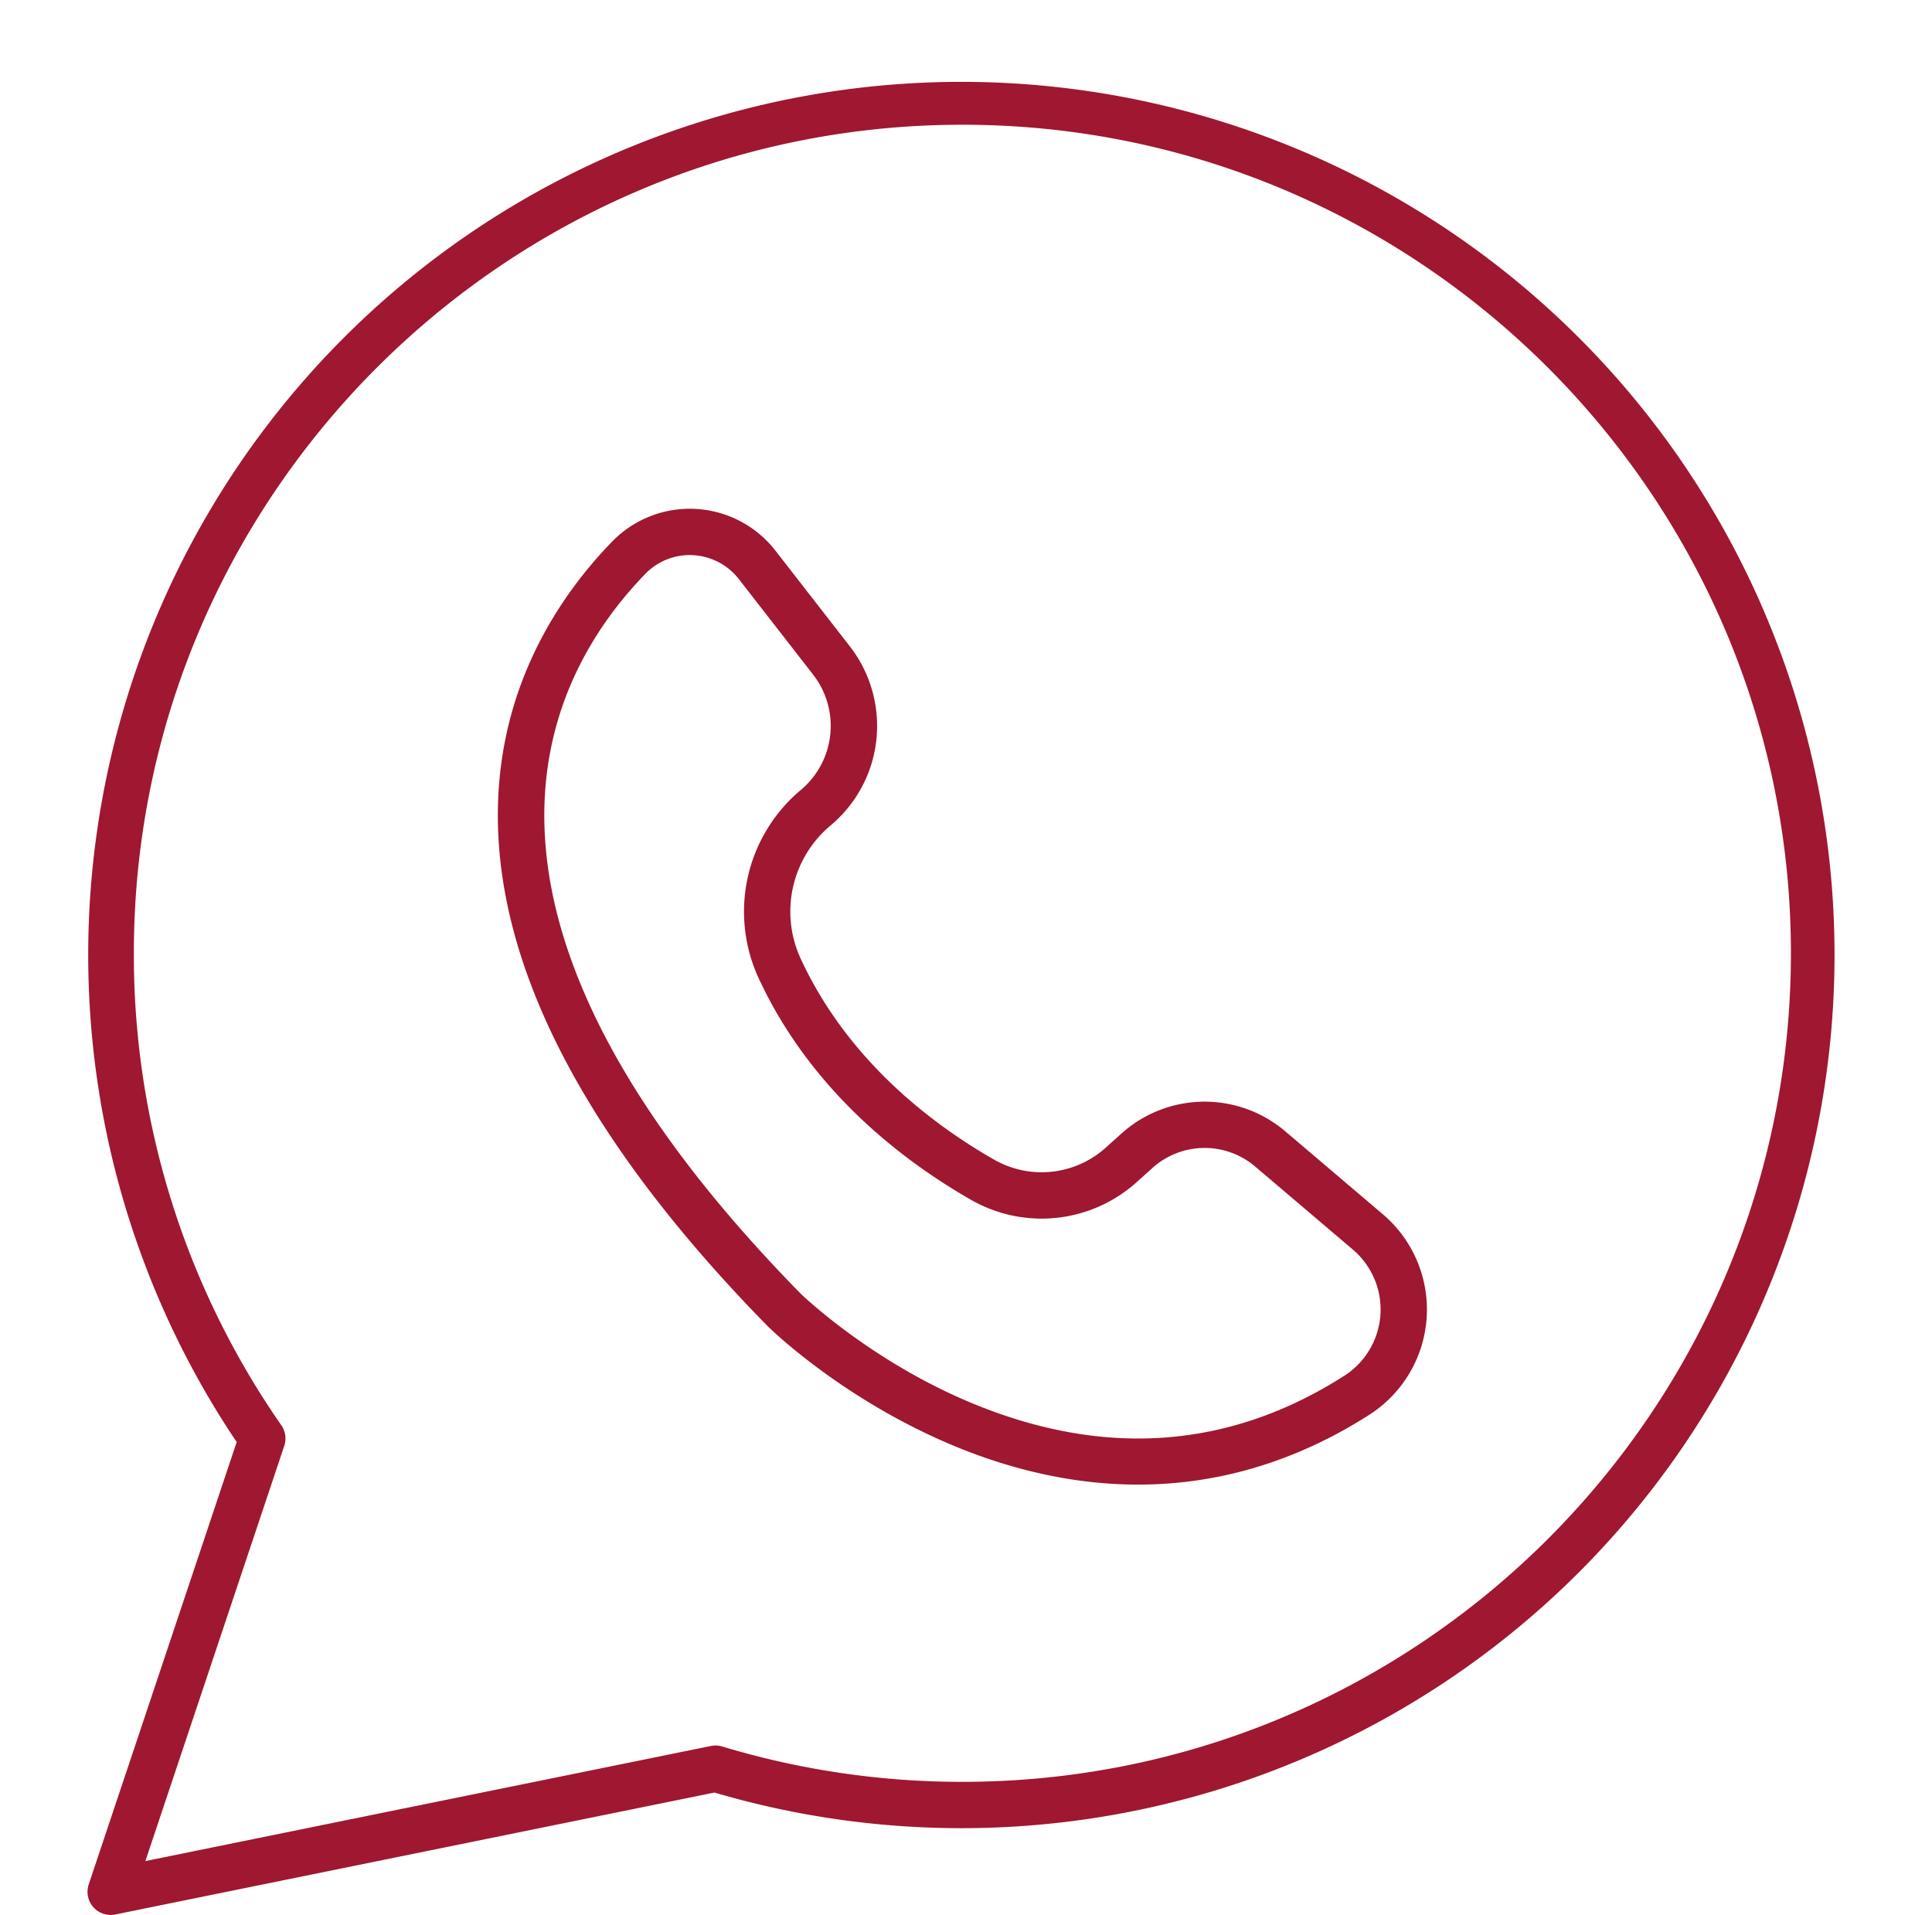
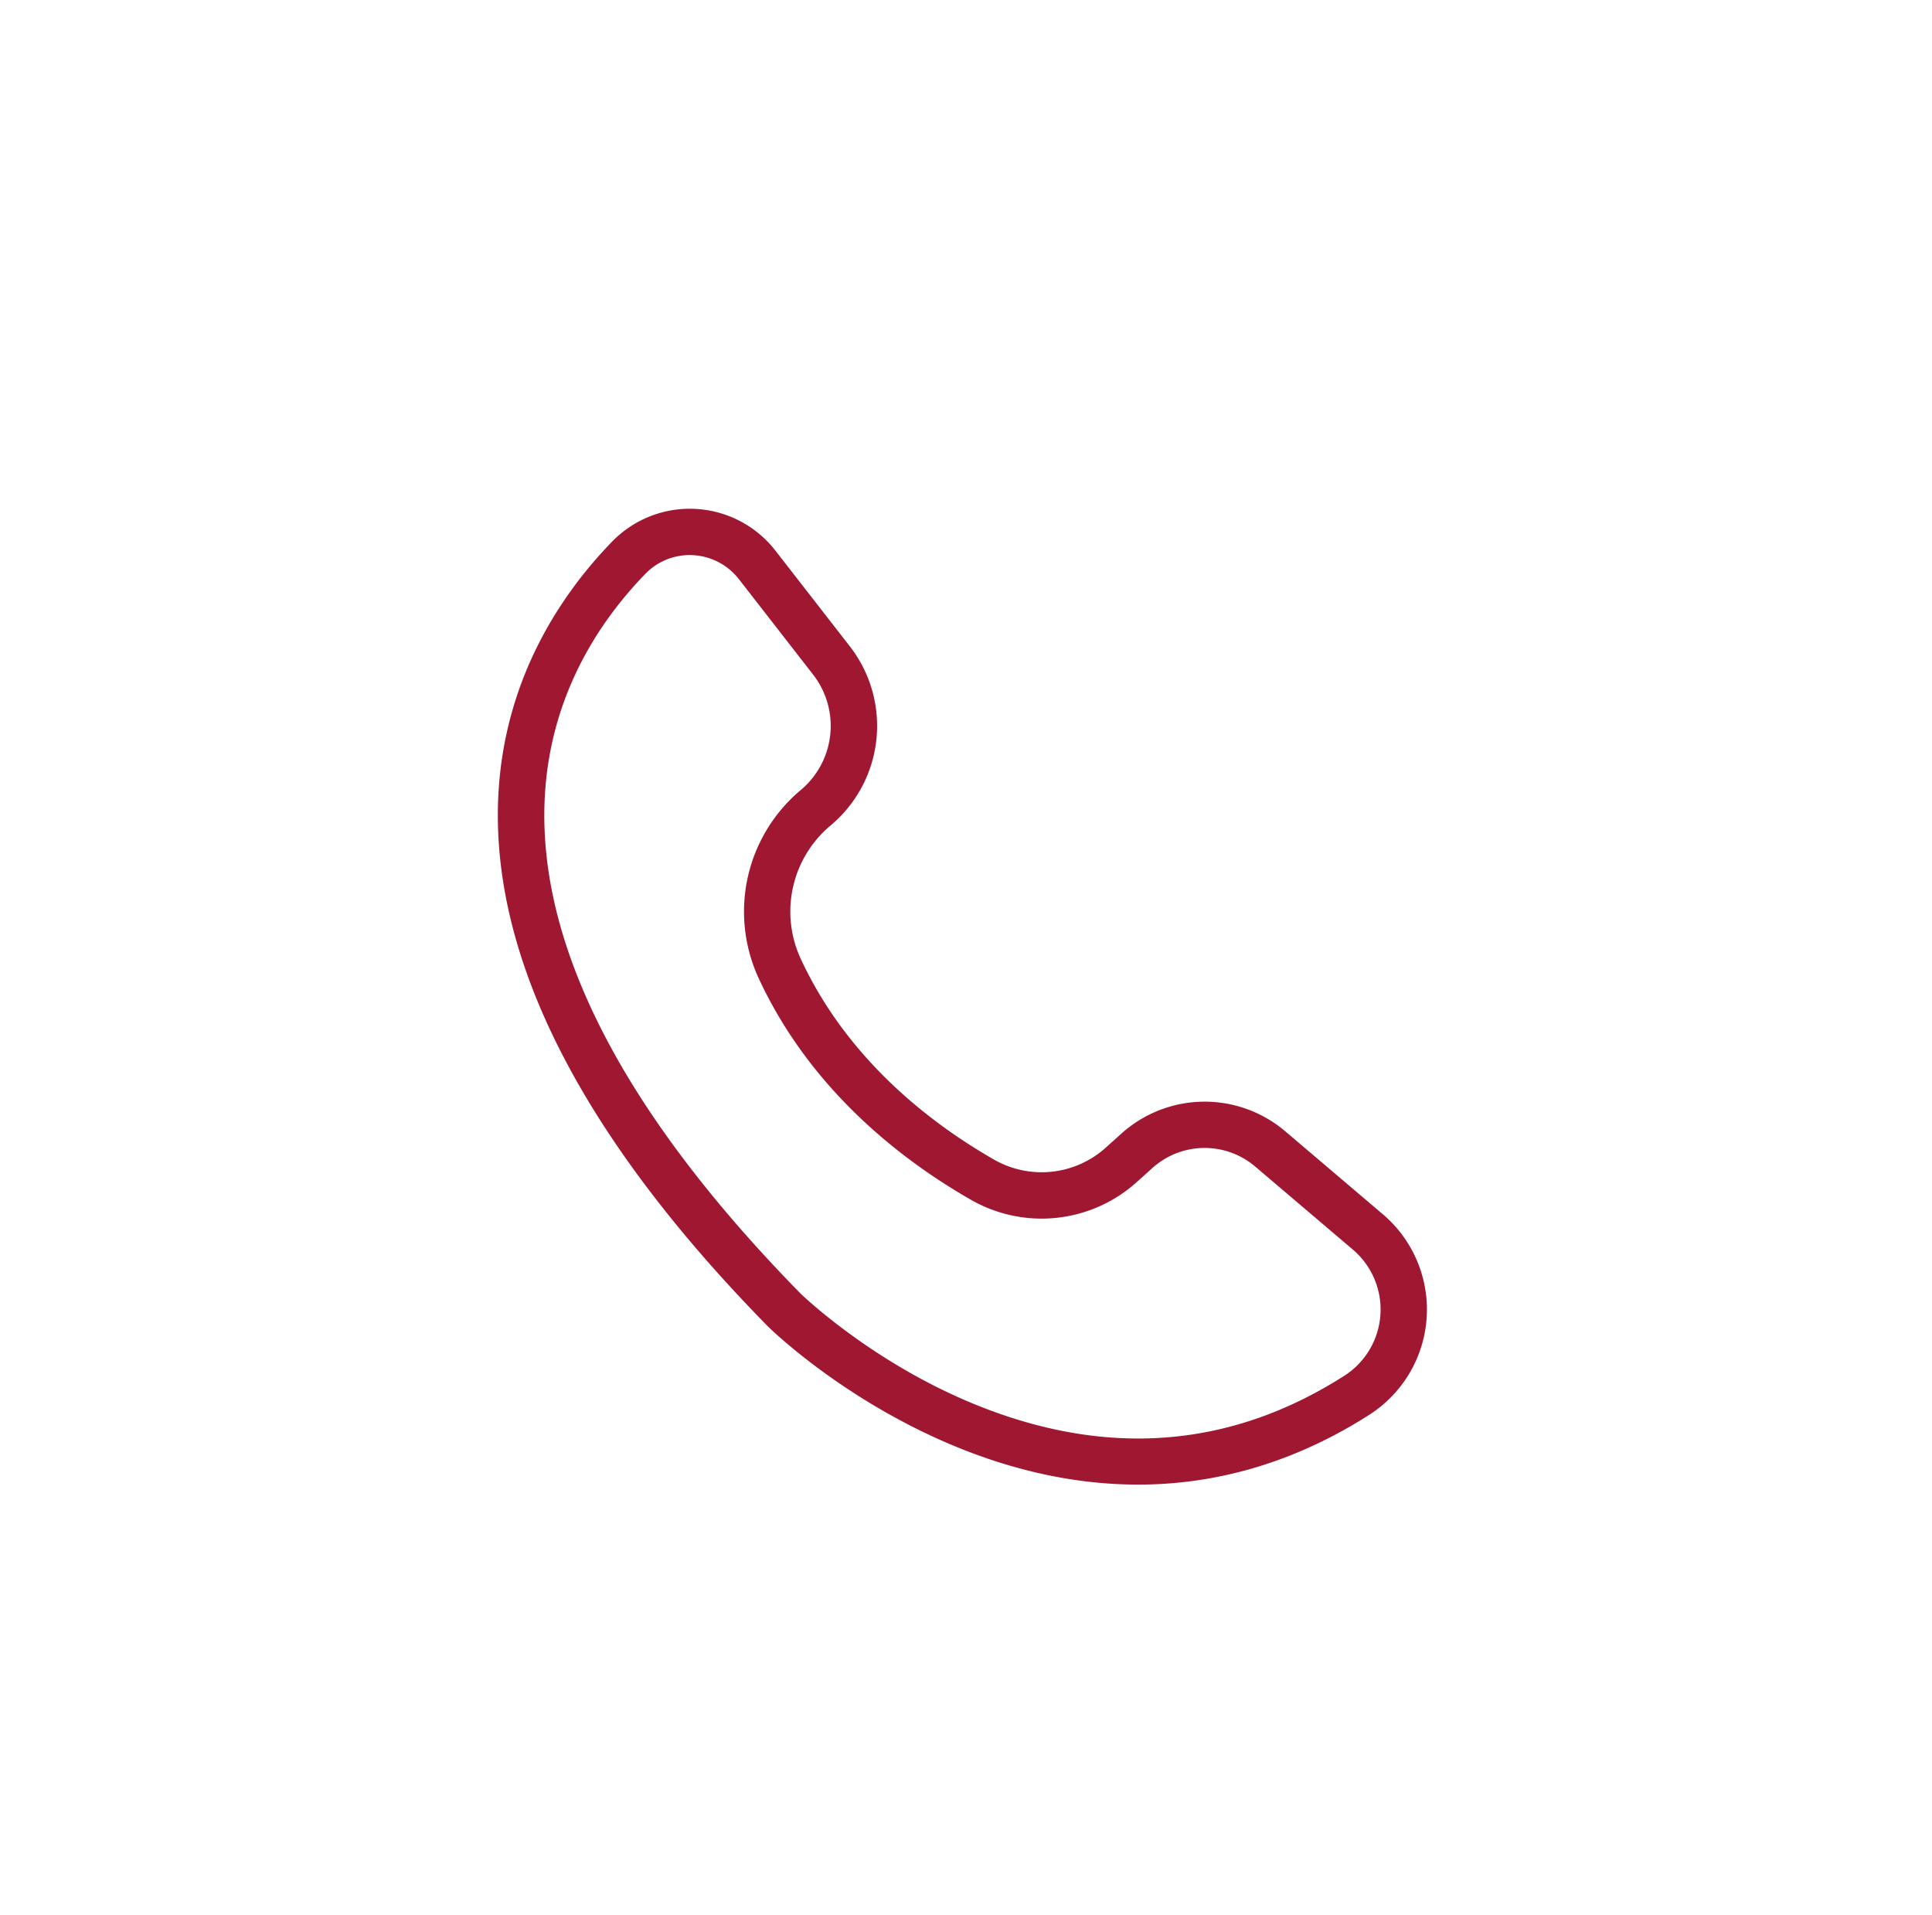
<svg xmlns="http://www.w3.org/2000/svg" data-name="Layer 2" fill="#9f1730" height="1033.3" preserveAspectRatio="xMidYMid meet" version="1" viewBox="480.7 462.2 1042.5 1033.3" width="1042.5" zoomAndPan="magnify">
  <g id="change1_1">
    <path d="M1094.827,1263.283c-33.1,0-67.069-7.264-101.034-21.608-58.867-24.86-97.112-62.153-98.712-63.729-.051-.05-.1-.1-.151-.152-94.653-96.5-143.617-187.541-145.534-270.579-1.666-72.155,32.622-122.952,61.677-152.859a58.489,58.489,0,0,1,88.064,5h0l39.956,51.373a70.024,70.024,0,0,1-10.33,96.989A60.566,60.566,0,0,0,912.7,979.4c25.327,54.821,70.74,89.27,104.375,108.515a51.715,51.715,0,0,0,60.338-6.5l8.566-7.695a67.175,67.175,0,0,1,88.093-1.2l52.857,44.932a67.433,67.433,0,0,1-7.479,108.235c-38.267,24.427-79.288,37.071-121.923,37.581C1096.628,1263.277,1095.726,1263.283,1094.827,1263.283ZM912.68,1160.189c1.624,1.572,37.879,36.262,91.562,58.76,71.818,30.1,139.7,25.275,201.754-14.336a42.432,42.432,0,0,0,4.737-68.114l-52.855-44.933a42.09,42.09,0,0,0-55.195.754l-8.566,7.7a76.673,76.673,0,0,1-89.461,9.6c-36.8-21.054-86.558-58.917-114.654-119.728a85.613,85.613,0,0,1,22.7-101.327,45.107,45.107,0,0,0,6.654-62.48L879.4,774.7A33.621,33.621,0,0,0,854.7,761.769,33.225,33.225,0,0,0,829,771.777C773.765,828.634,711.207,954.7,912.68,1160.189Z" />
  </g>
  <g id="change1_2">
-     <path d="M540.425,1495.493a12.5,12.5,0,0,1-11.855-16.466l79.839-238.7a471.152,471.152,0,1,1,257.824,189.119L709.8,1461.271l-166.884,33.971A12.491,12.491,0,0,1,540.425,1495.493ZM1000,529.507c-246.519,0-447.075,200.563-447.075,447.088A444.4,444.4,0,0,0,632.5,1231.263a12.5,12.5,0,0,1,1.587,11.094l-74.943,224.068,145.669-29.653,159.5-32.451a12.523,12.523,0,0,1,6.11.283A447.363,447.363,0,0,0,1000,1423.67c246.519,0,447.075-200.557,447.075-447.075S1246.519,529.507,1000,529.507Z" />
-   </g>
+     </g>
</svg>